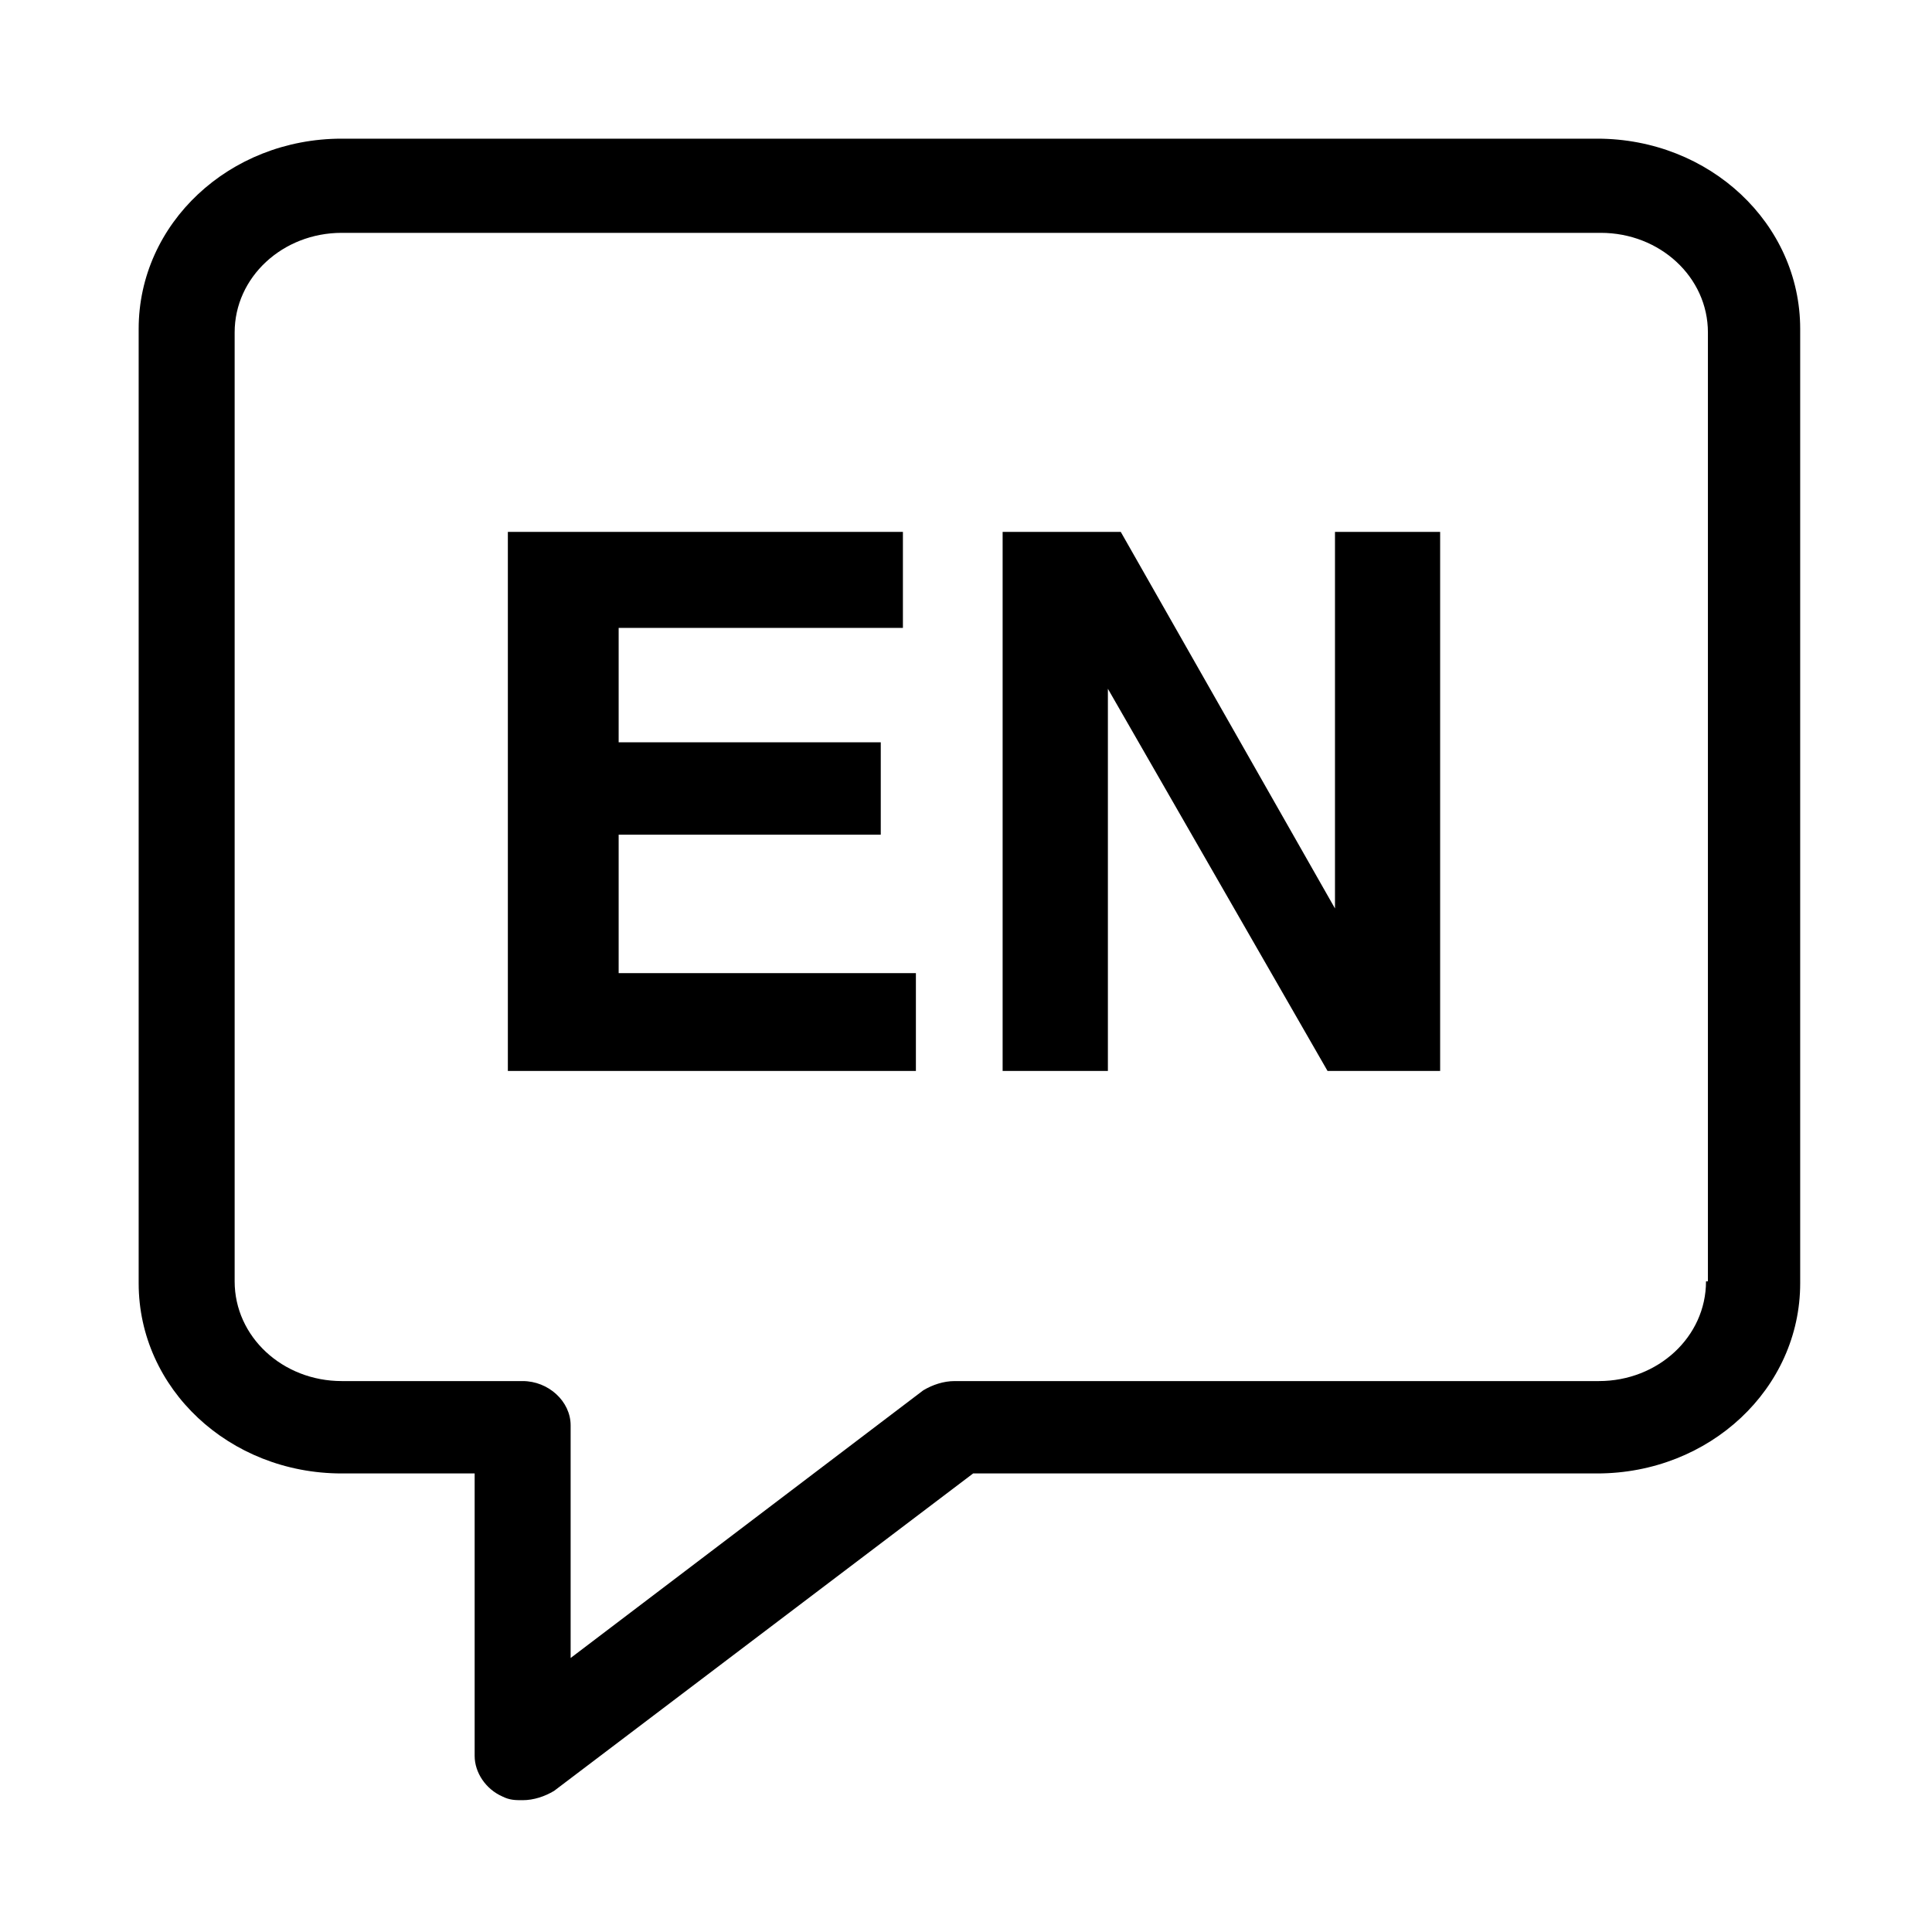
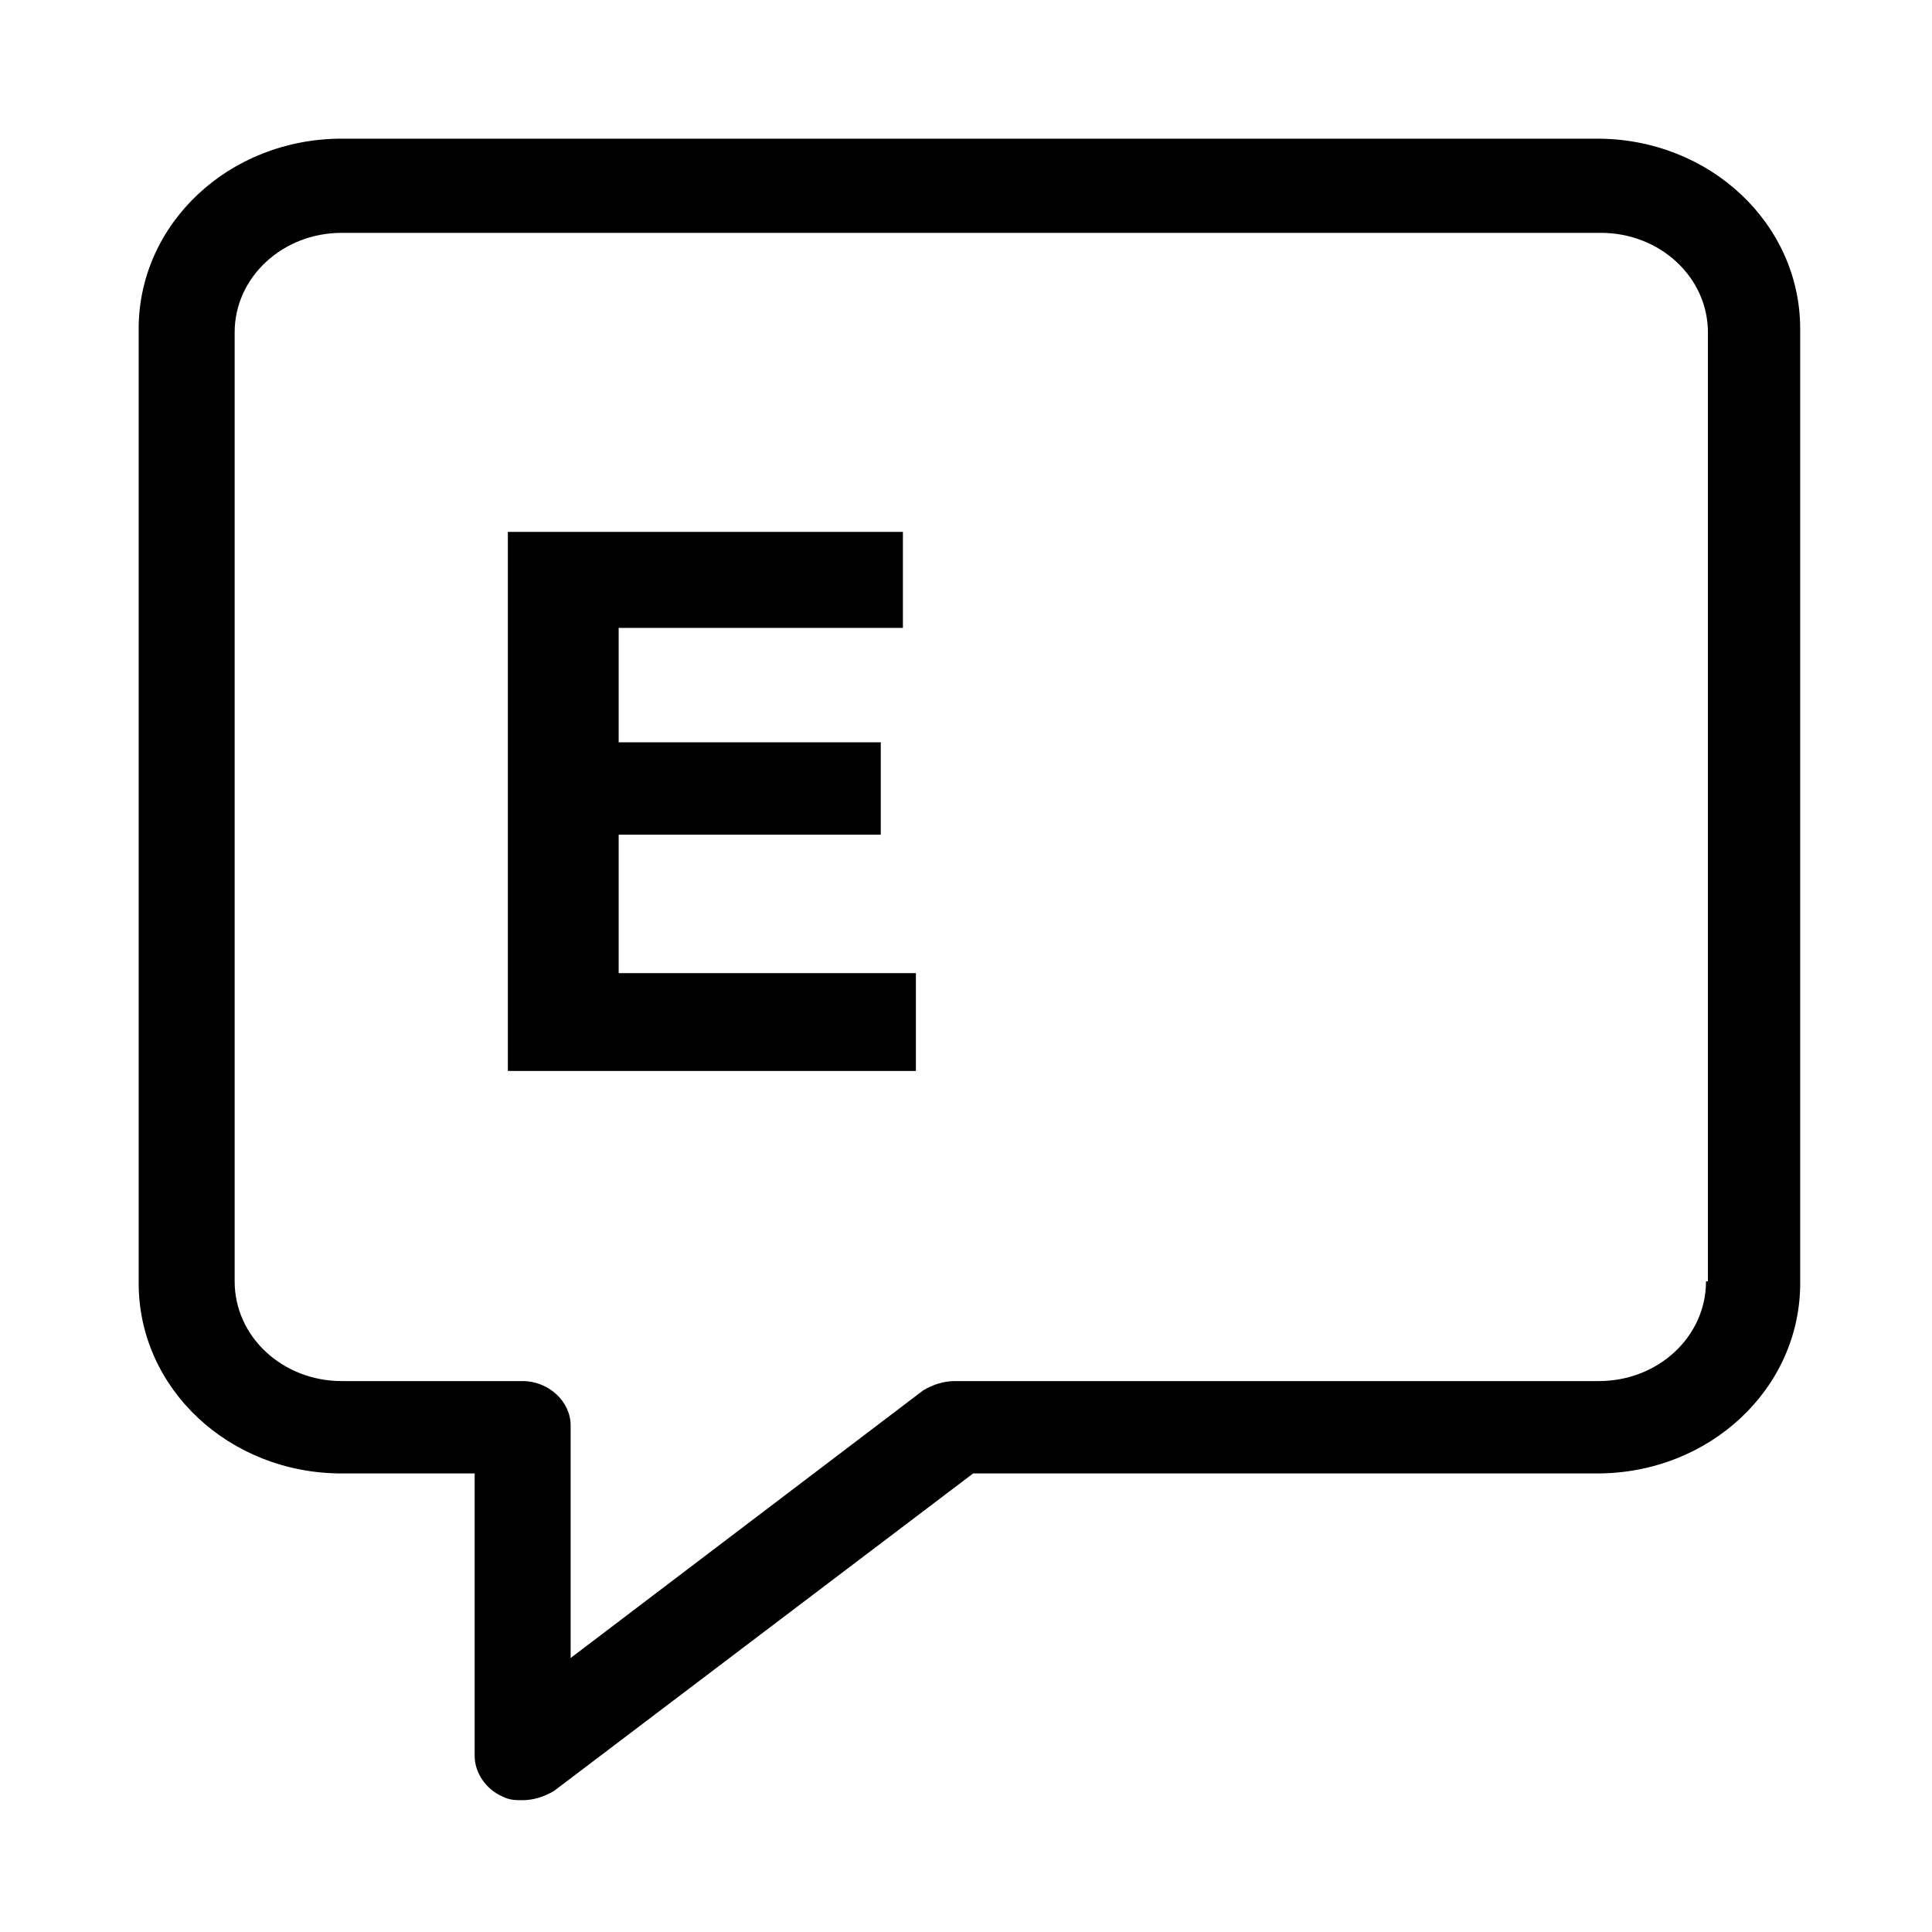
<svg xmlns="http://www.w3.org/2000/svg" width="100" viewBox="0 0 75 75" height="100" preserveAspectRatio="xMidYMid meet">
  <defs>
-     <path d="M 5.383 5.383 L 69.883 5.383 L 69.883 69.883 L 5.383 69.883 Z M 5.383 5.383 " />
-   </defs>
+     </defs>
  <g id="bd4fcbb29f">
    <g>
      <path d="M 62 5.383 L 13.266 5.383 C 8.895 5.383 5.383 8.68 5.383 12.766 L 5.383 49.816 C 5.383 53.902 8.895 57.199 13.266 57.199 L 18.426 57.199 L 18.426 68.164 C 18.426 68.809 18.855 69.453 19.5 69.738 C 19.789 69.883 20.004 69.883 20.289 69.883 C 20.719 69.883 21.148 69.738 21.508 69.523 L 37.777 57.199 L 62 57.199 C 66.371 57.199 69.883 53.902 69.883 49.816 L 69.883 12.766 C 69.883 8.68 66.371 5.383 62 5.383 Z M 66.227 49.742 C 66.227 51.895 64.363 53.613 62.07 53.613 L 37.059 53.613 C 36.629 53.613 36.199 53.758 35.84 53.973 L 22.152 64.363 L 22.152 55.332 C 22.152 54.402 21.293 53.613 20.289 53.613 L 13.266 53.613 C 10.973 53.613 9.109 51.895 9.109 49.742 L 9.109 12.906 C 9.109 10.758 10.973 9.039 13.266 9.039 L 62.141 9.039 C 64.438 9.039 66.301 10.758 66.301 12.906 L 66.301 49.742 Z M 66.227 49.742 " />
    </g>
    <path d="M 24.016 32.402 L 34.191 32.402 L 34.191 28.816 L 24.016 28.816 L 24.016 24.375 L 35.051 24.375 L 35.051 20.648 L 19.715 20.648 L 19.715 41.574 L 35.555 41.574 L 35.555 37.777 L 24.016 37.777 Z M 24.016 32.402 " />
-     <path d="M 51.824 35.266 L 43.508 20.648 L 38.922 20.648 L 38.922 41.574 L 43.008 41.574 L 43.008 26.738 L 51.535 41.574 L 55.906 41.574 L 55.906 20.648 L 51.824 20.648 Z M 51.824 35.266 " />
  </g>
</svg>